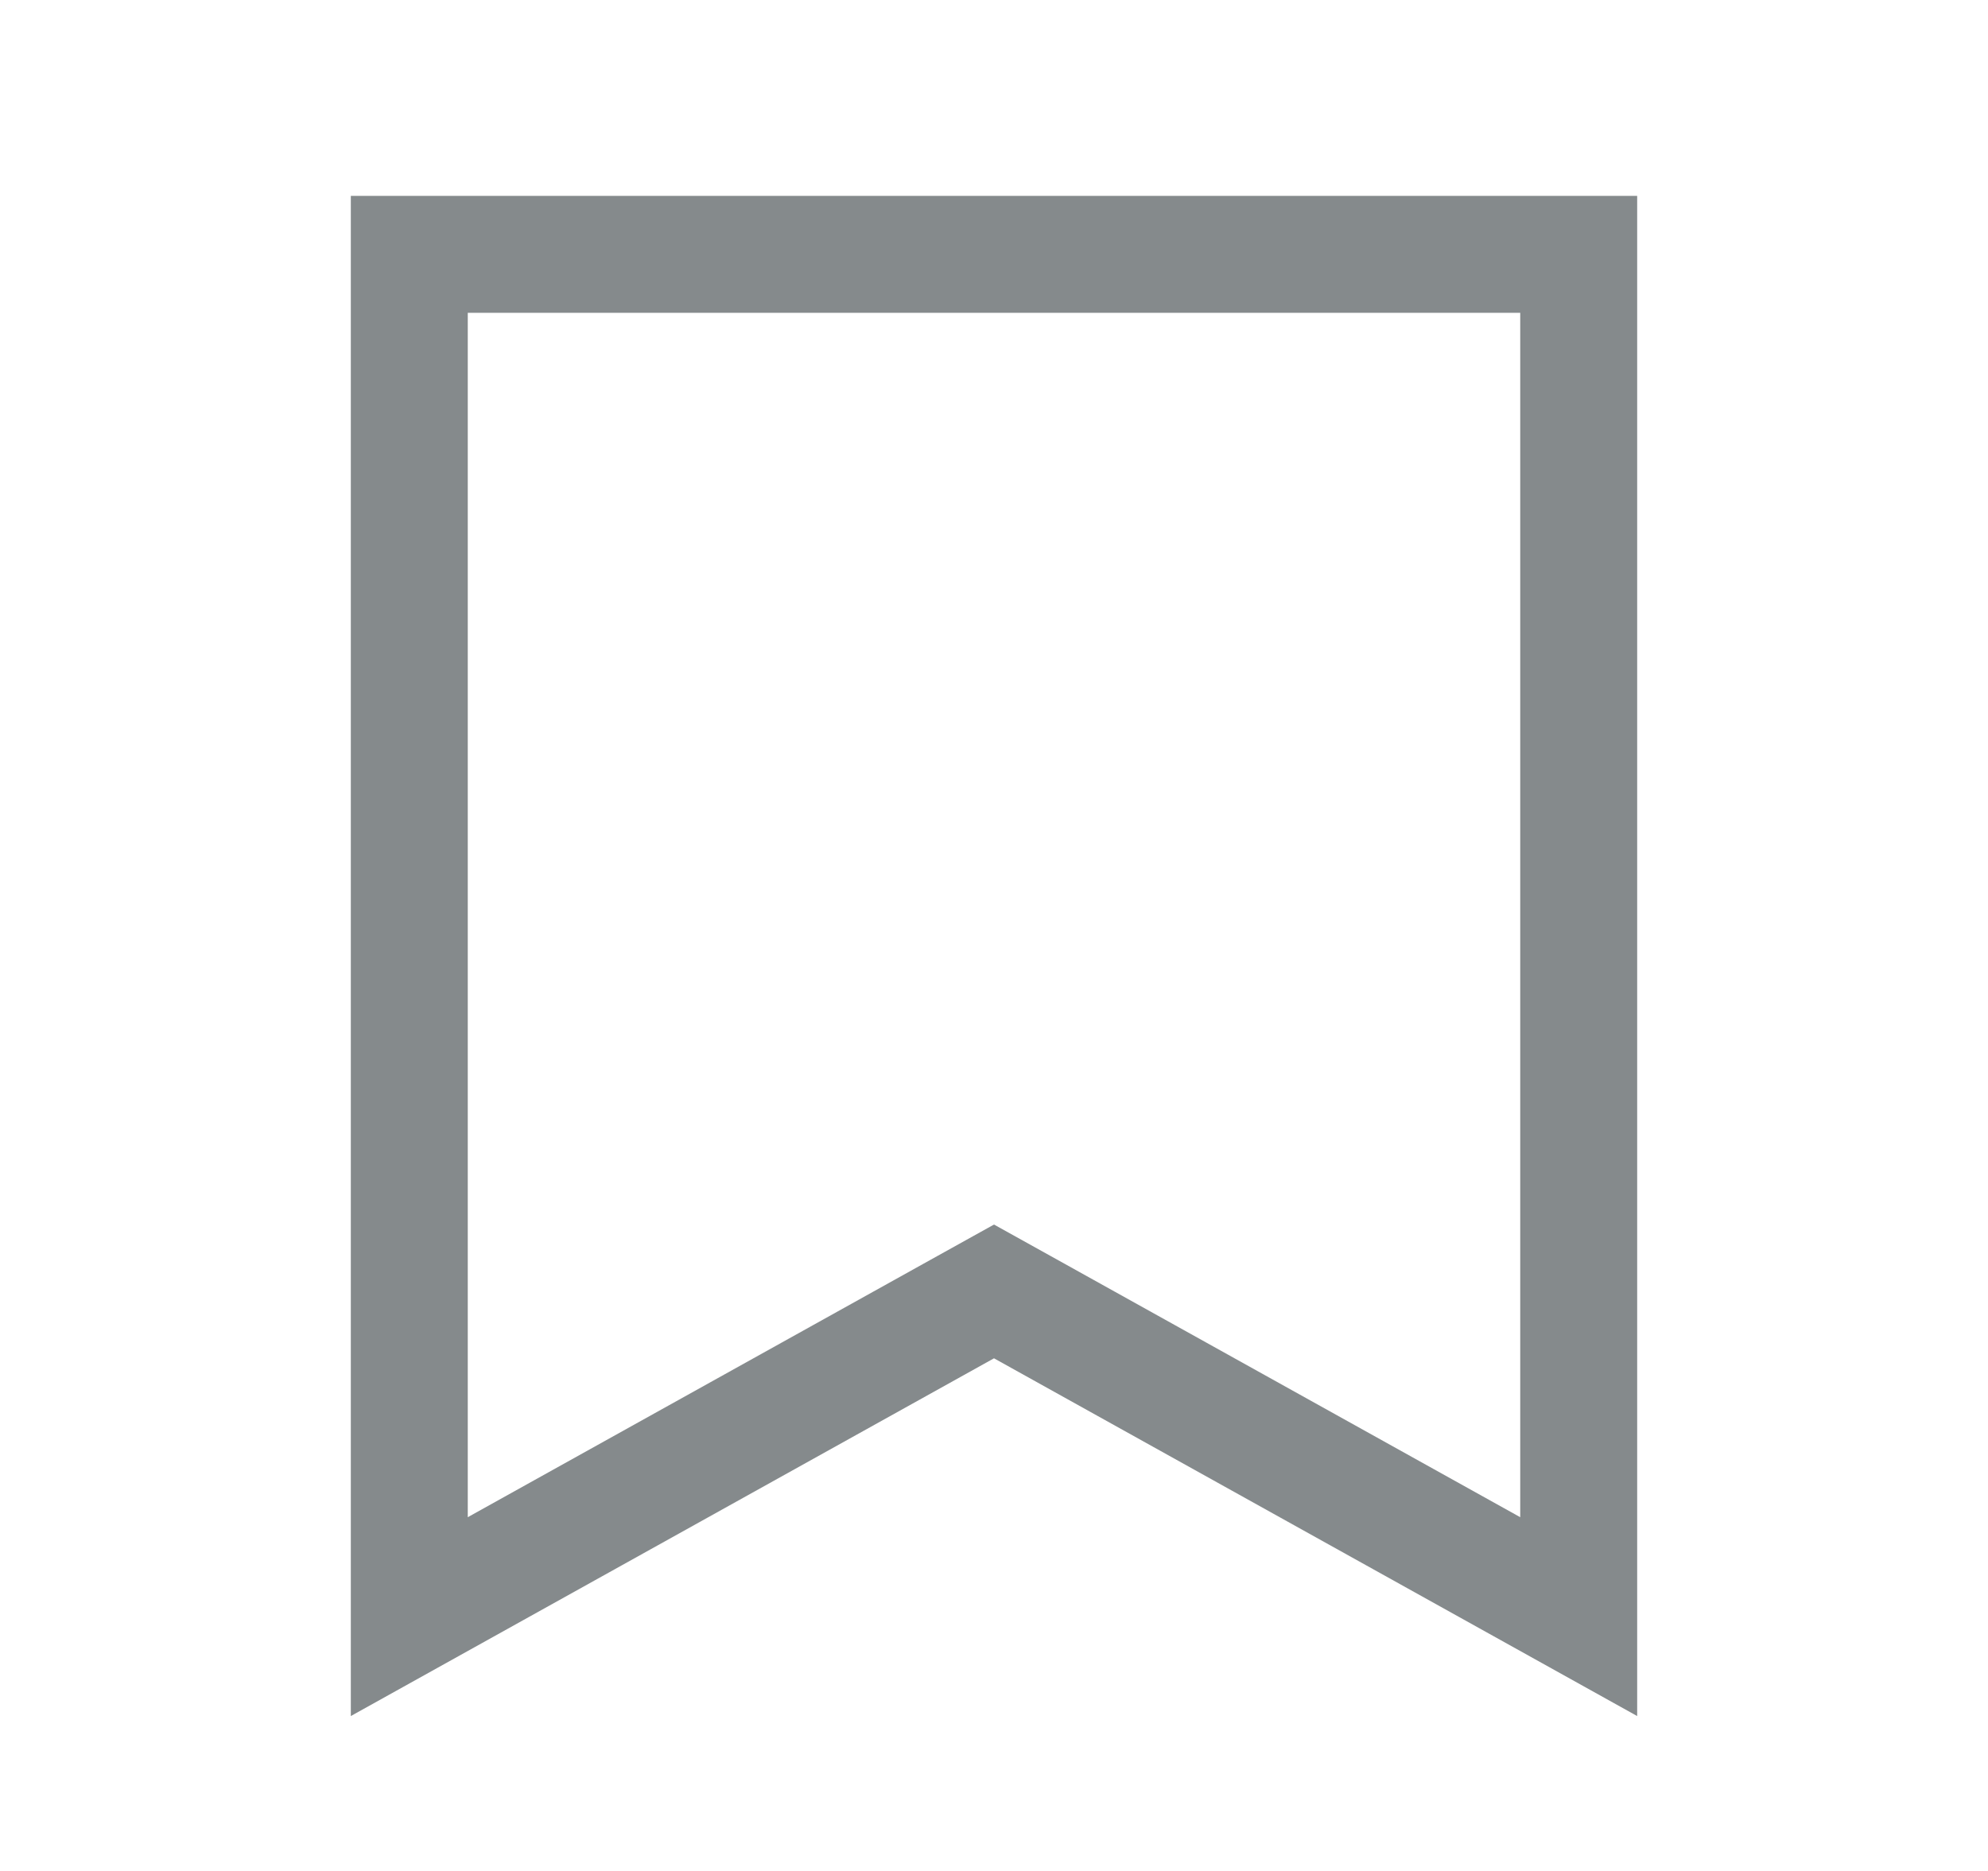
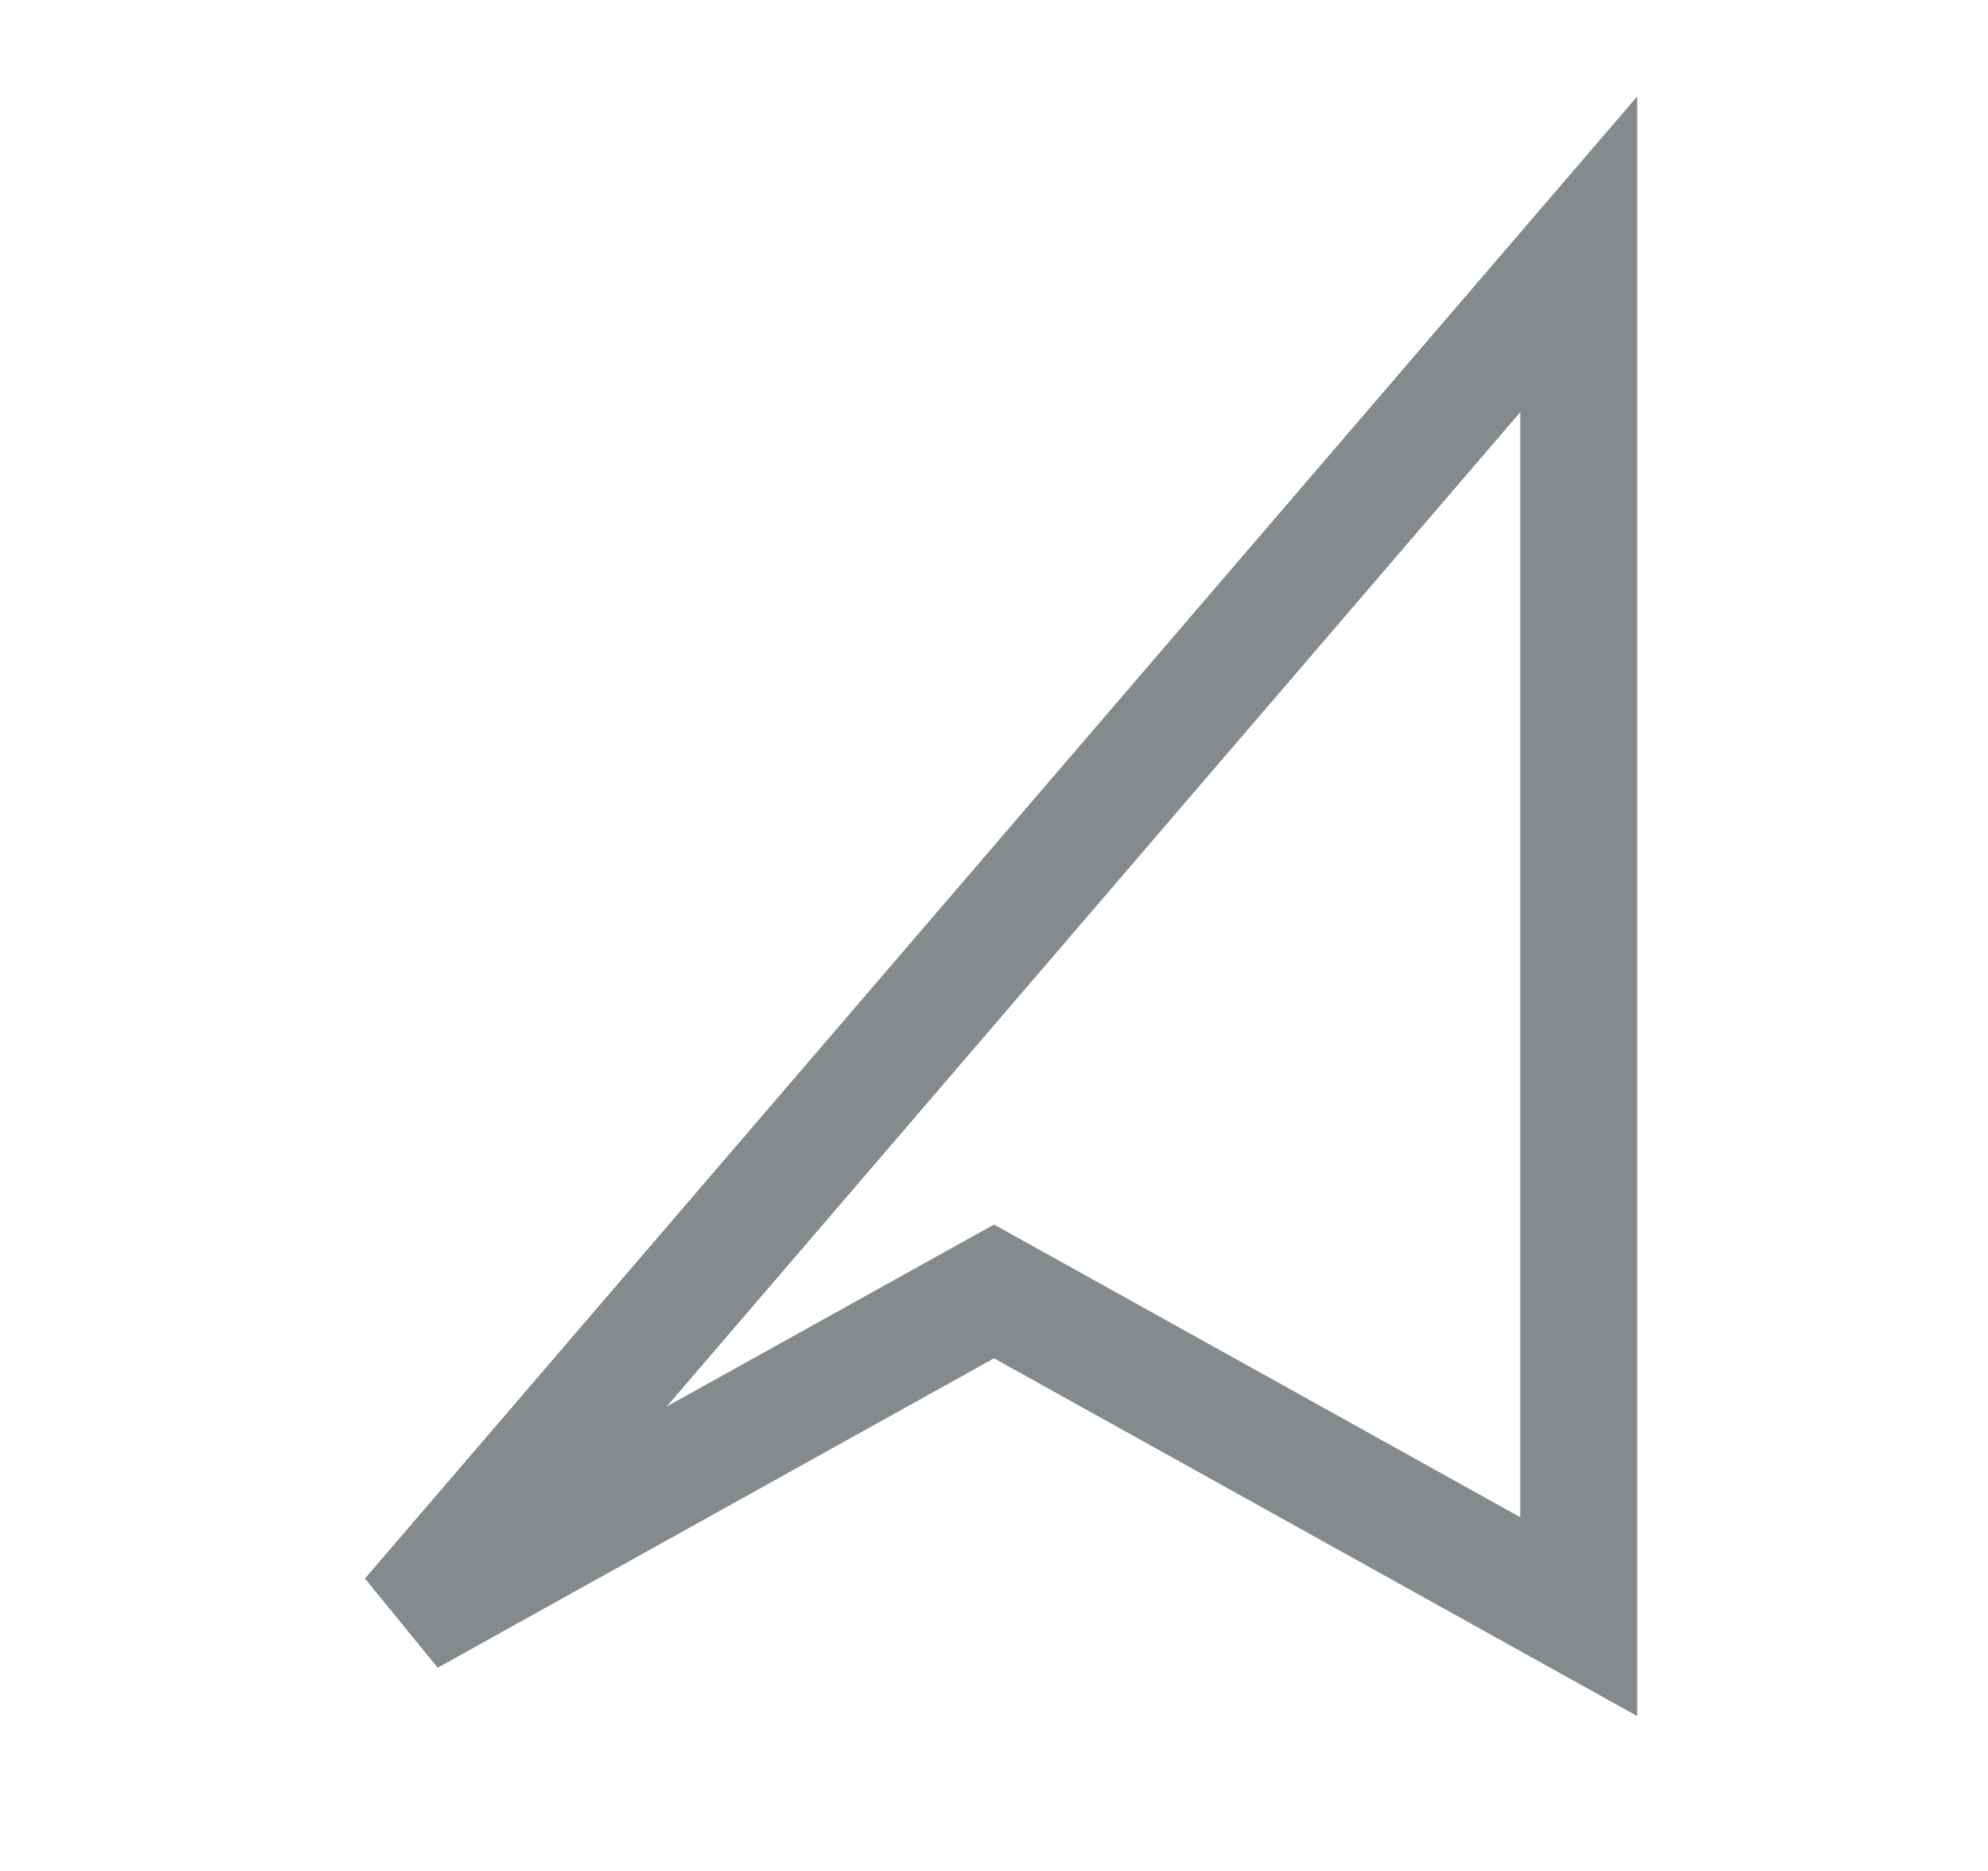
<svg xmlns="http://www.w3.org/2000/svg" width="100%" height="100%" viewBox="0 0 17 16" version="1.1" xml:space="preserve" style="fill-rule:evenodd;clip-rule:evenodd;">
  <g transform="matrix(1,0,0,1,-1.5,-2.325)">
-     <path d="M9.757,13.504L5,16.15L5,4.5L15,4.5L15,16.15L10.243,13.504L10,13.369L9.757,13.504Z" style="fill:none;fill-rule:nonzero;stroke:rgb(133,138,140);stroke-width:1px;" />
+     <path d="M9.757,13.504L5,16.15L15,4.5L15,16.15L10.243,13.504L10,13.369L9.757,13.504Z" style="fill:none;fill-rule:nonzero;stroke:rgb(133,138,140);stroke-width:1px;" />
  </g>
</svg>